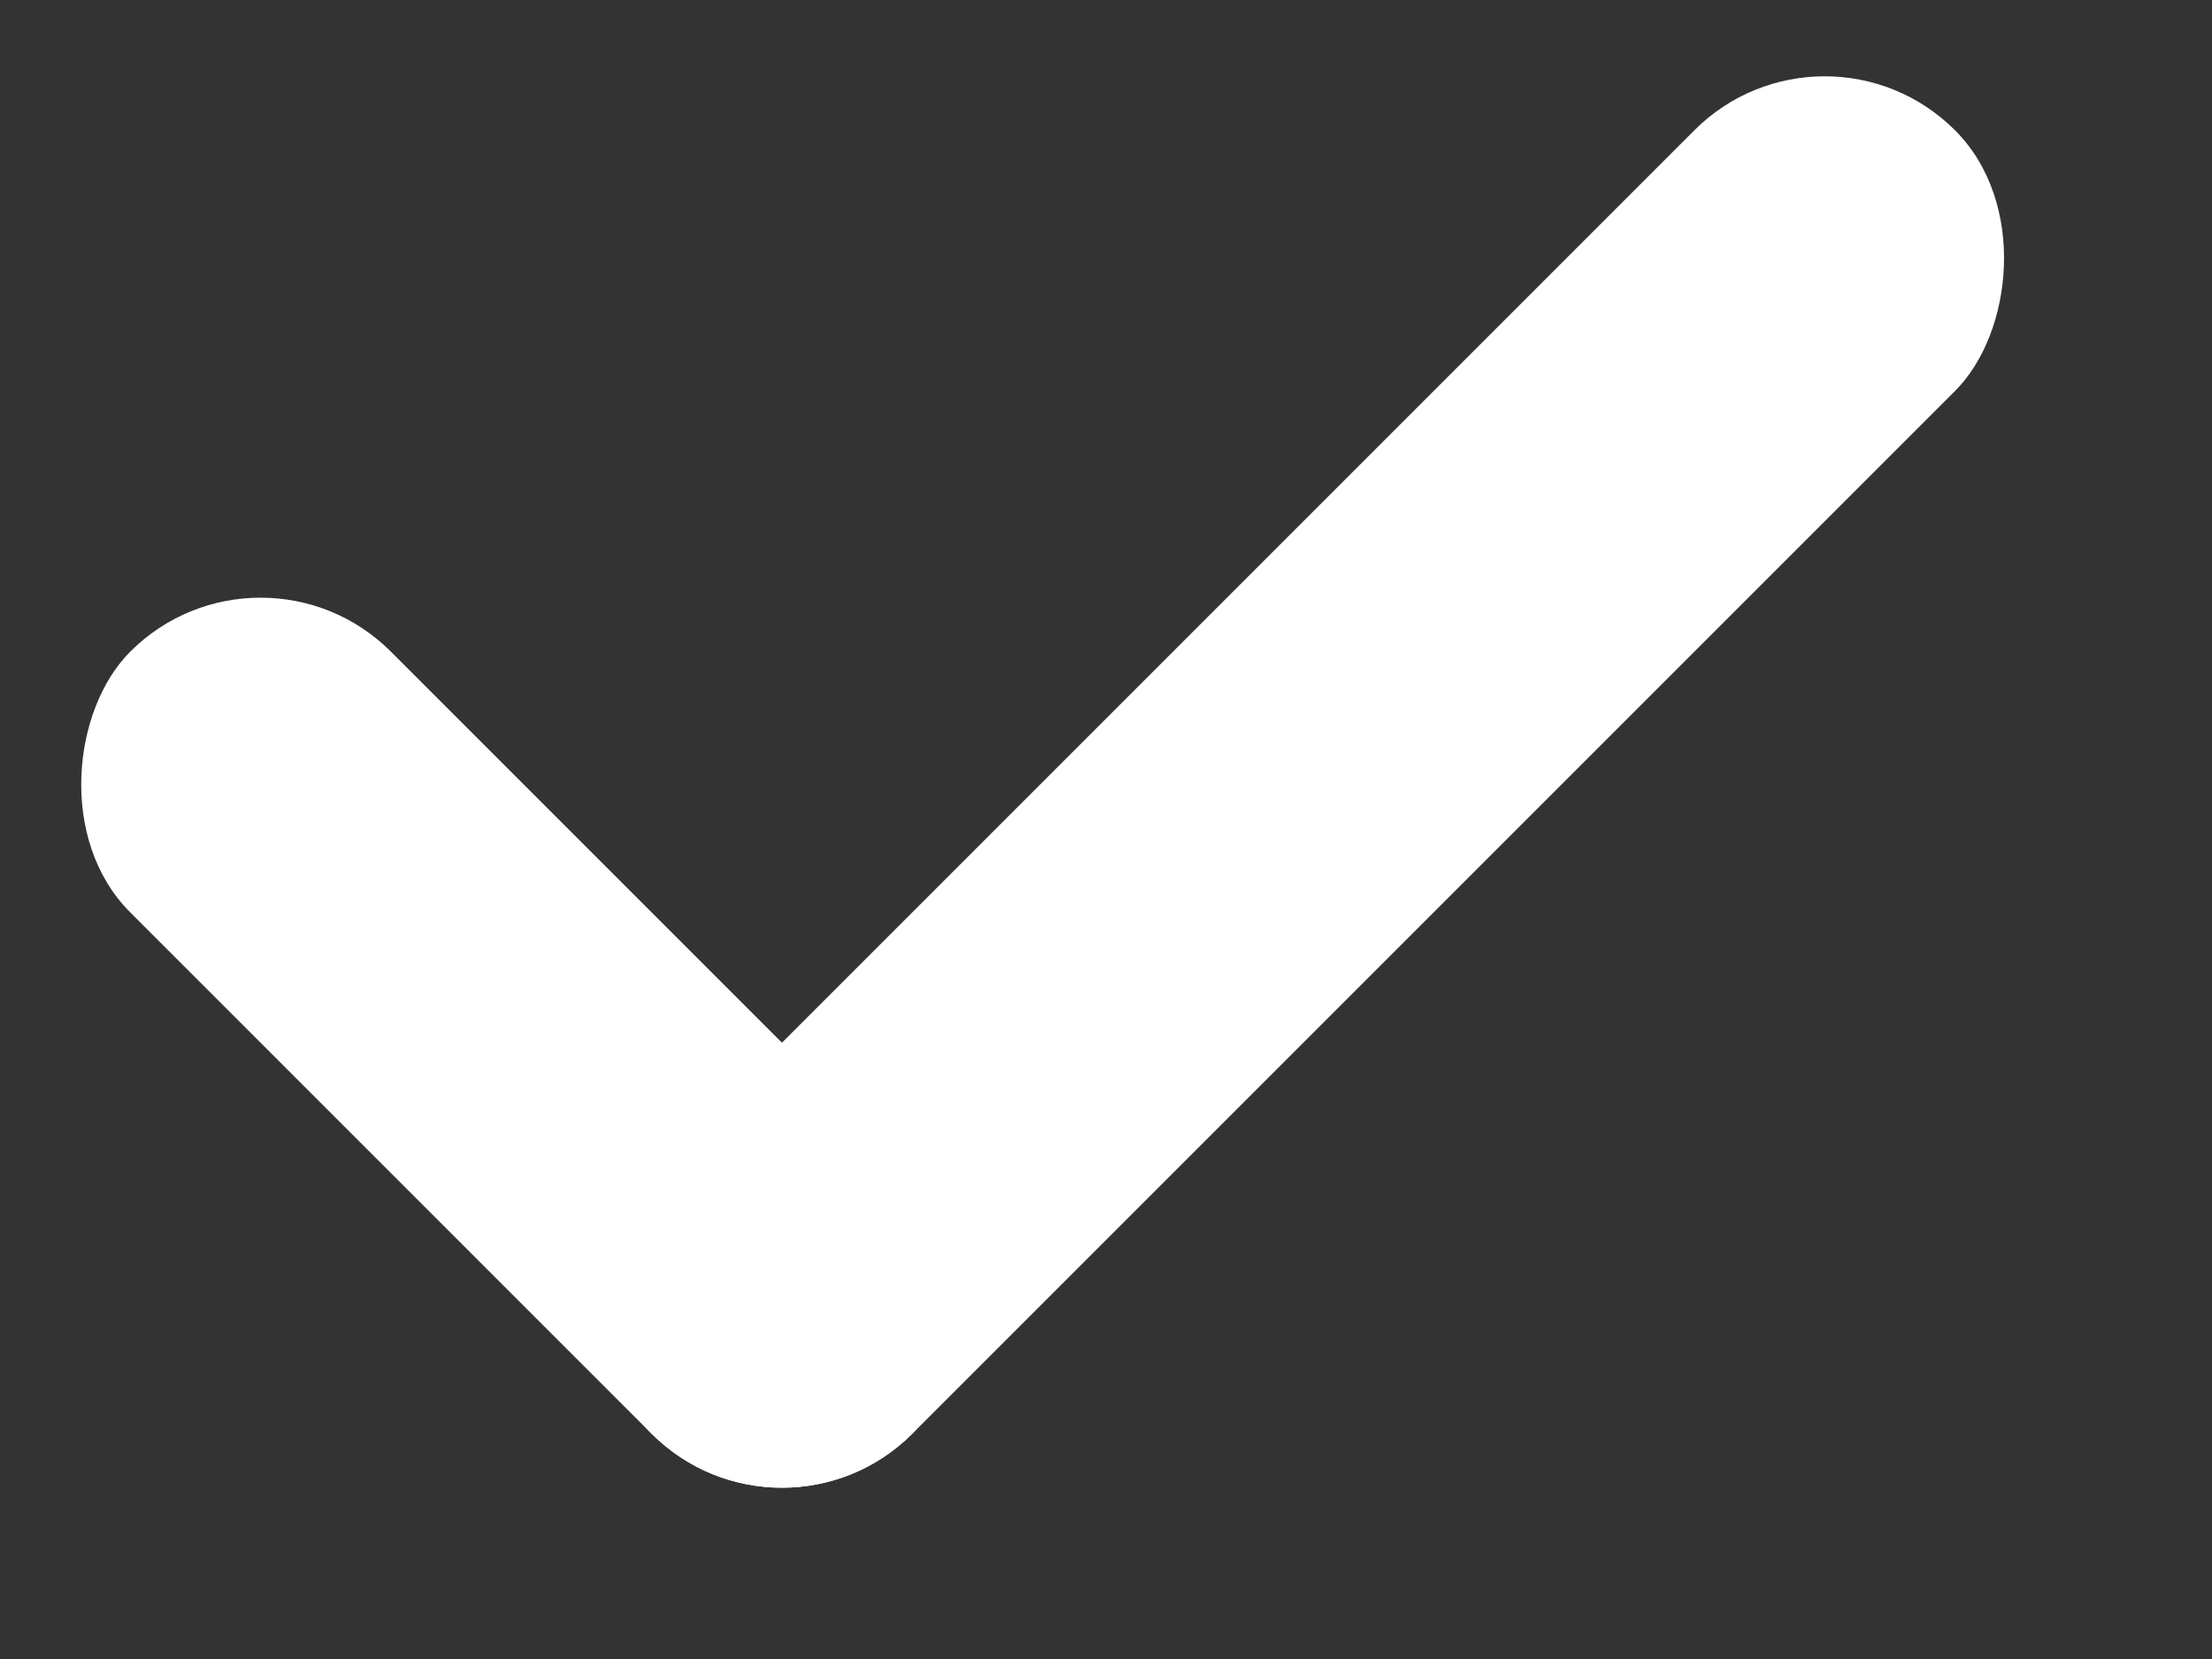
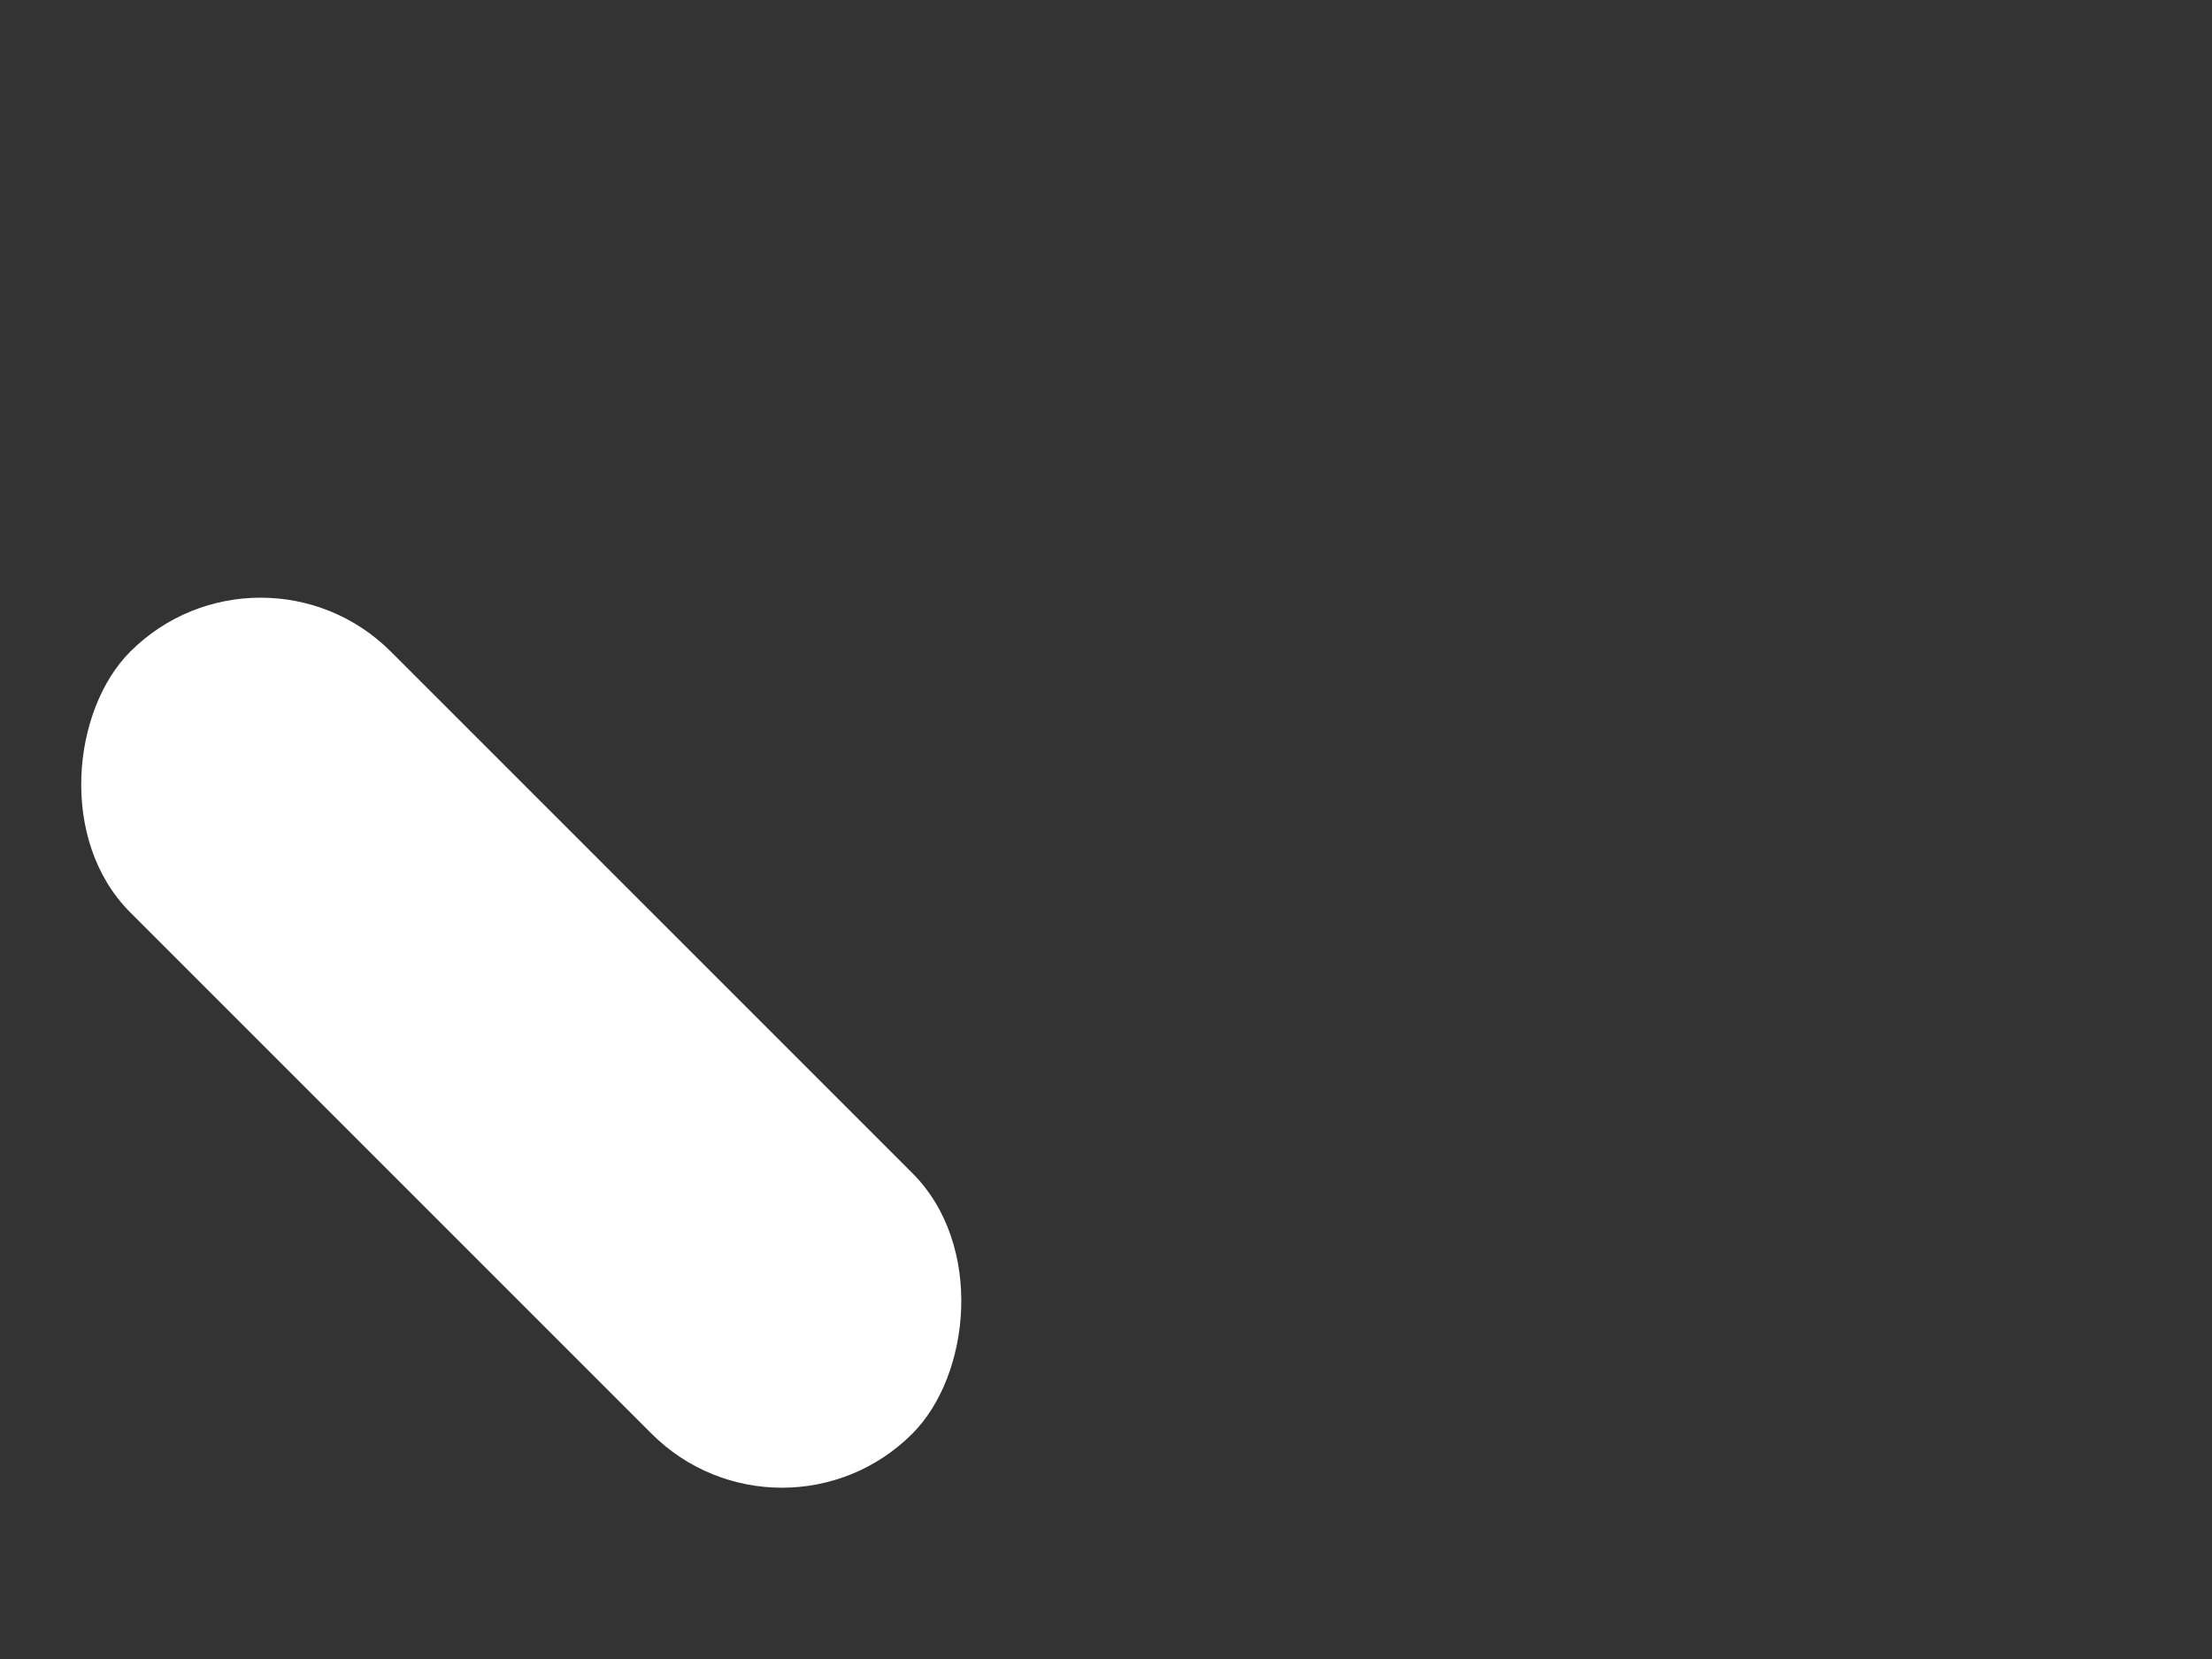
<svg xmlns="http://www.w3.org/2000/svg" width="12" height="9" viewBox="0 0 12 9" fill="none">
  <rect x="0" y="0" width="12" height="9" fill="#333333" stroke="none" />
-   <rect x="4.242" y="8.485" width="2" height="10" rx="1" transform="rotate(-135 4.242 8.485)" fill="white" />
  <rect x="4.242" y="8.485" width="6" height="2" rx="1" transform="rotate(-135 4.242 8.485)" fill="white" />
</svg>